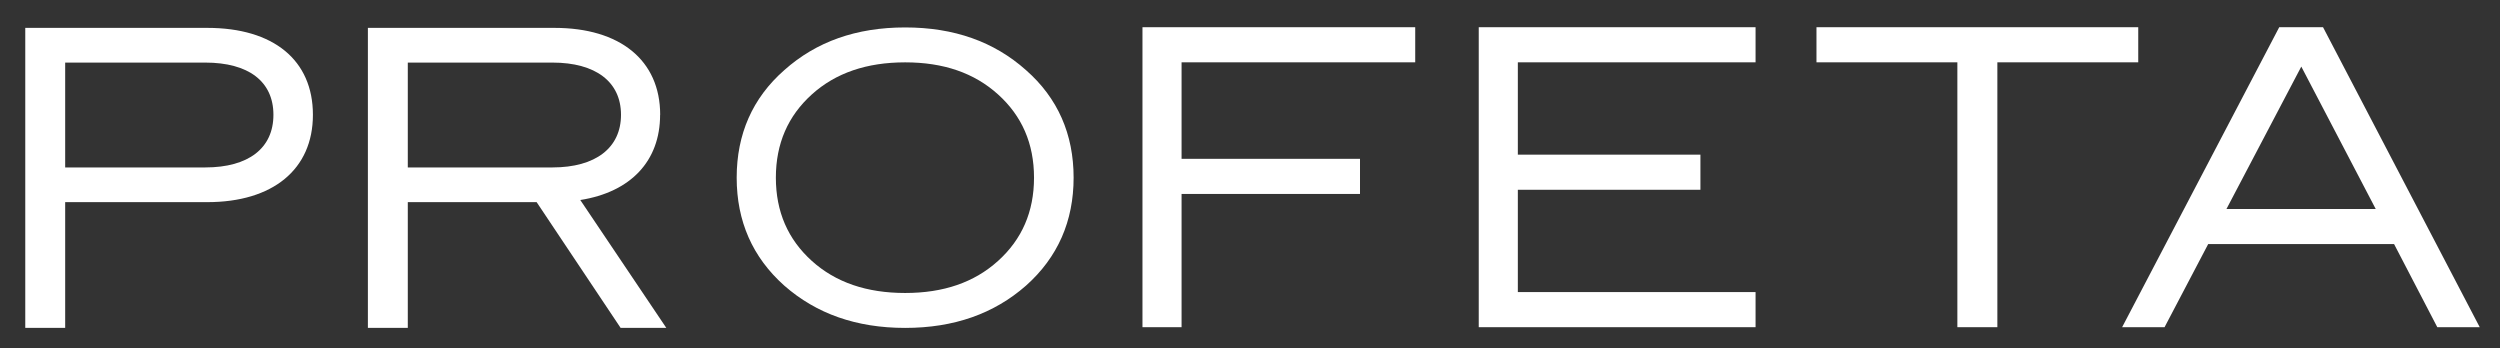
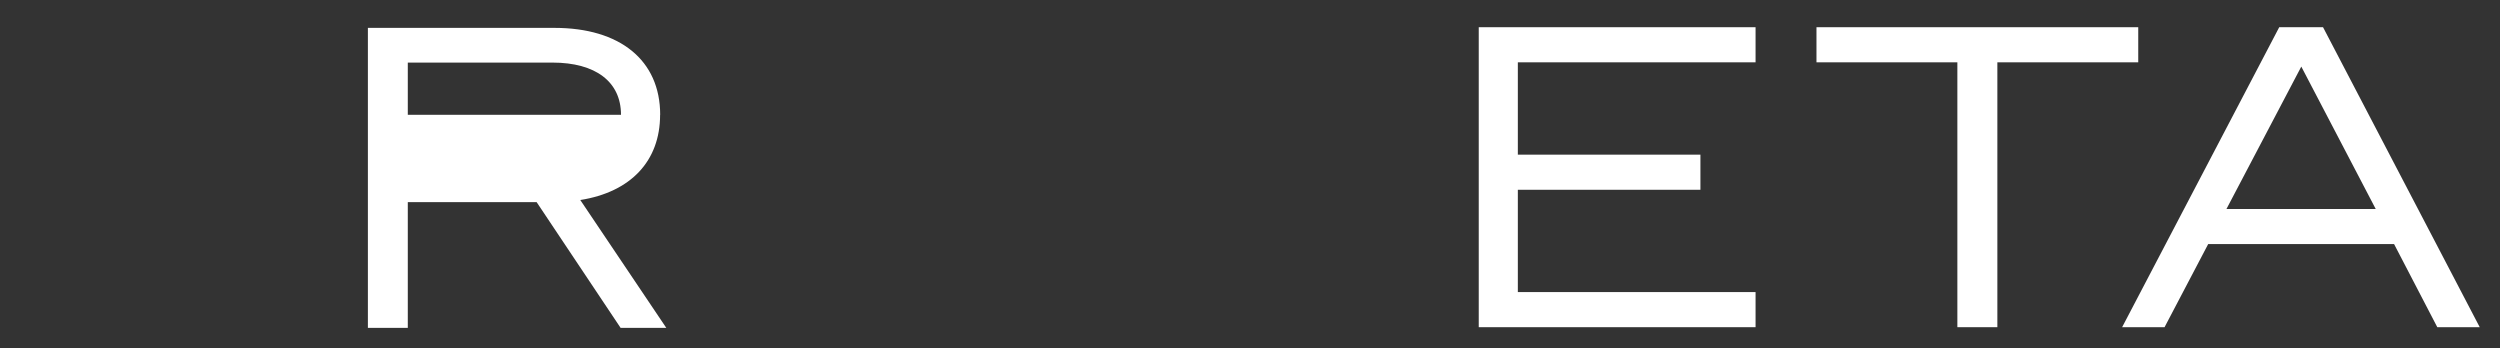
<svg xmlns="http://www.w3.org/2000/svg" width="445" height="62" viewBox="0 0 445 62" fill="none">
  <rect x="0" y="0" width="445" height="62" fill="#333333" stroke="none" />
-   <path d="M36.912 4.963H4.498V58.36H11.601V35.981H36.912C48.524 35.981 55.699 30.183 55.699 20.436C55.699 10.689 48.669 4.963 36.912 4.963ZM36.535 29.804H11.601V11.14H36.535C44.233 11.14 48.669 14.491 48.669 20.436C48.669 26.38 44.233 29.804 36.535 29.804Z" fill="white" />
-   <path d="M117.512 20.436C117.512 10.703 110.336 4.963 98.71 4.963H65.484V58.36H72.588V35.981H95.521L110.467 58.36H118.599L103.291 35.602C112.25 34.189 117.498 28.682 117.498 20.436H117.512ZM72.588 29.804V11.14H98.333C106.031 11.14 110.539 14.564 110.539 20.436C110.539 26.307 106.031 29.804 98.333 29.804H72.588Z" fill="white" />
-   <path d="M161.116 58.367C152.415 58.367 145.296 55.837 139.615 50.85C133.933 45.791 131.129 39.358 131.129 31.625C131.129 23.892 133.933 17.459 139.615 12.473C145.296 7.413 152.415 4.884 161.116 4.884C169.818 4.884 176.937 7.413 182.618 12.473C188.299 17.459 191.103 23.892 191.103 31.625C191.103 39.358 188.299 45.791 182.618 50.85C176.937 55.837 169.818 58.367 161.116 58.367ZM161.116 52.151C167.948 52.151 173.413 50.272 177.656 46.441C181.899 42.611 184.056 37.696 184.056 31.625C184.056 25.554 181.899 20.64 177.656 16.809C173.413 12.979 167.948 11.099 161.116 11.099C154.285 11.099 148.747 12.979 144.505 16.809C140.262 20.64 138.104 25.554 138.104 31.625C138.104 37.696 140.262 42.611 144.505 46.441C148.747 50.272 154.285 52.151 161.116 52.151Z" fill="white" />
-   <path d="M203.36 58.24H210.319V34.522H242.08V28.271H210.319V11.094H251.909V4.844H203.36V58.24Z" fill="white" />
+   <path d="M117.512 20.436C117.512 10.703 110.336 4.963 98.71 4.963H65.484V58.36H72.588V35.981H95.521L110.467 58.36H118.599L103.291 35.602C112.25 34.189 117.498 28.682 117.498 20.436H117.512ZM72.588 29.804V11.14H98.333C106.031 11.14 110.539 14.564 110.539 20.436H72.588Z" fill="white" />
  <path d="M263.216 58.24H312.49V51.99H270.175V33.779H302.676V27.528H270.175V11.094H312.49V4.844H263.216V58.24Z" fill="white" />
  <path d="M380.608 4.844H323.333V11.094H348.412V58.24H355.53V11.094H380.608V4.844Z" fill="white" />
  <path d="M413.472 4.844H405.702L377.738 58.24H385.291L393.061 43.438H426.142L433.839 58.24H441.392L413.501 4.844H413.472ZM396.308 37.202L409.63 11.852L422.88 37.202H396.323H396.308Z" fill="white" />
</svg>